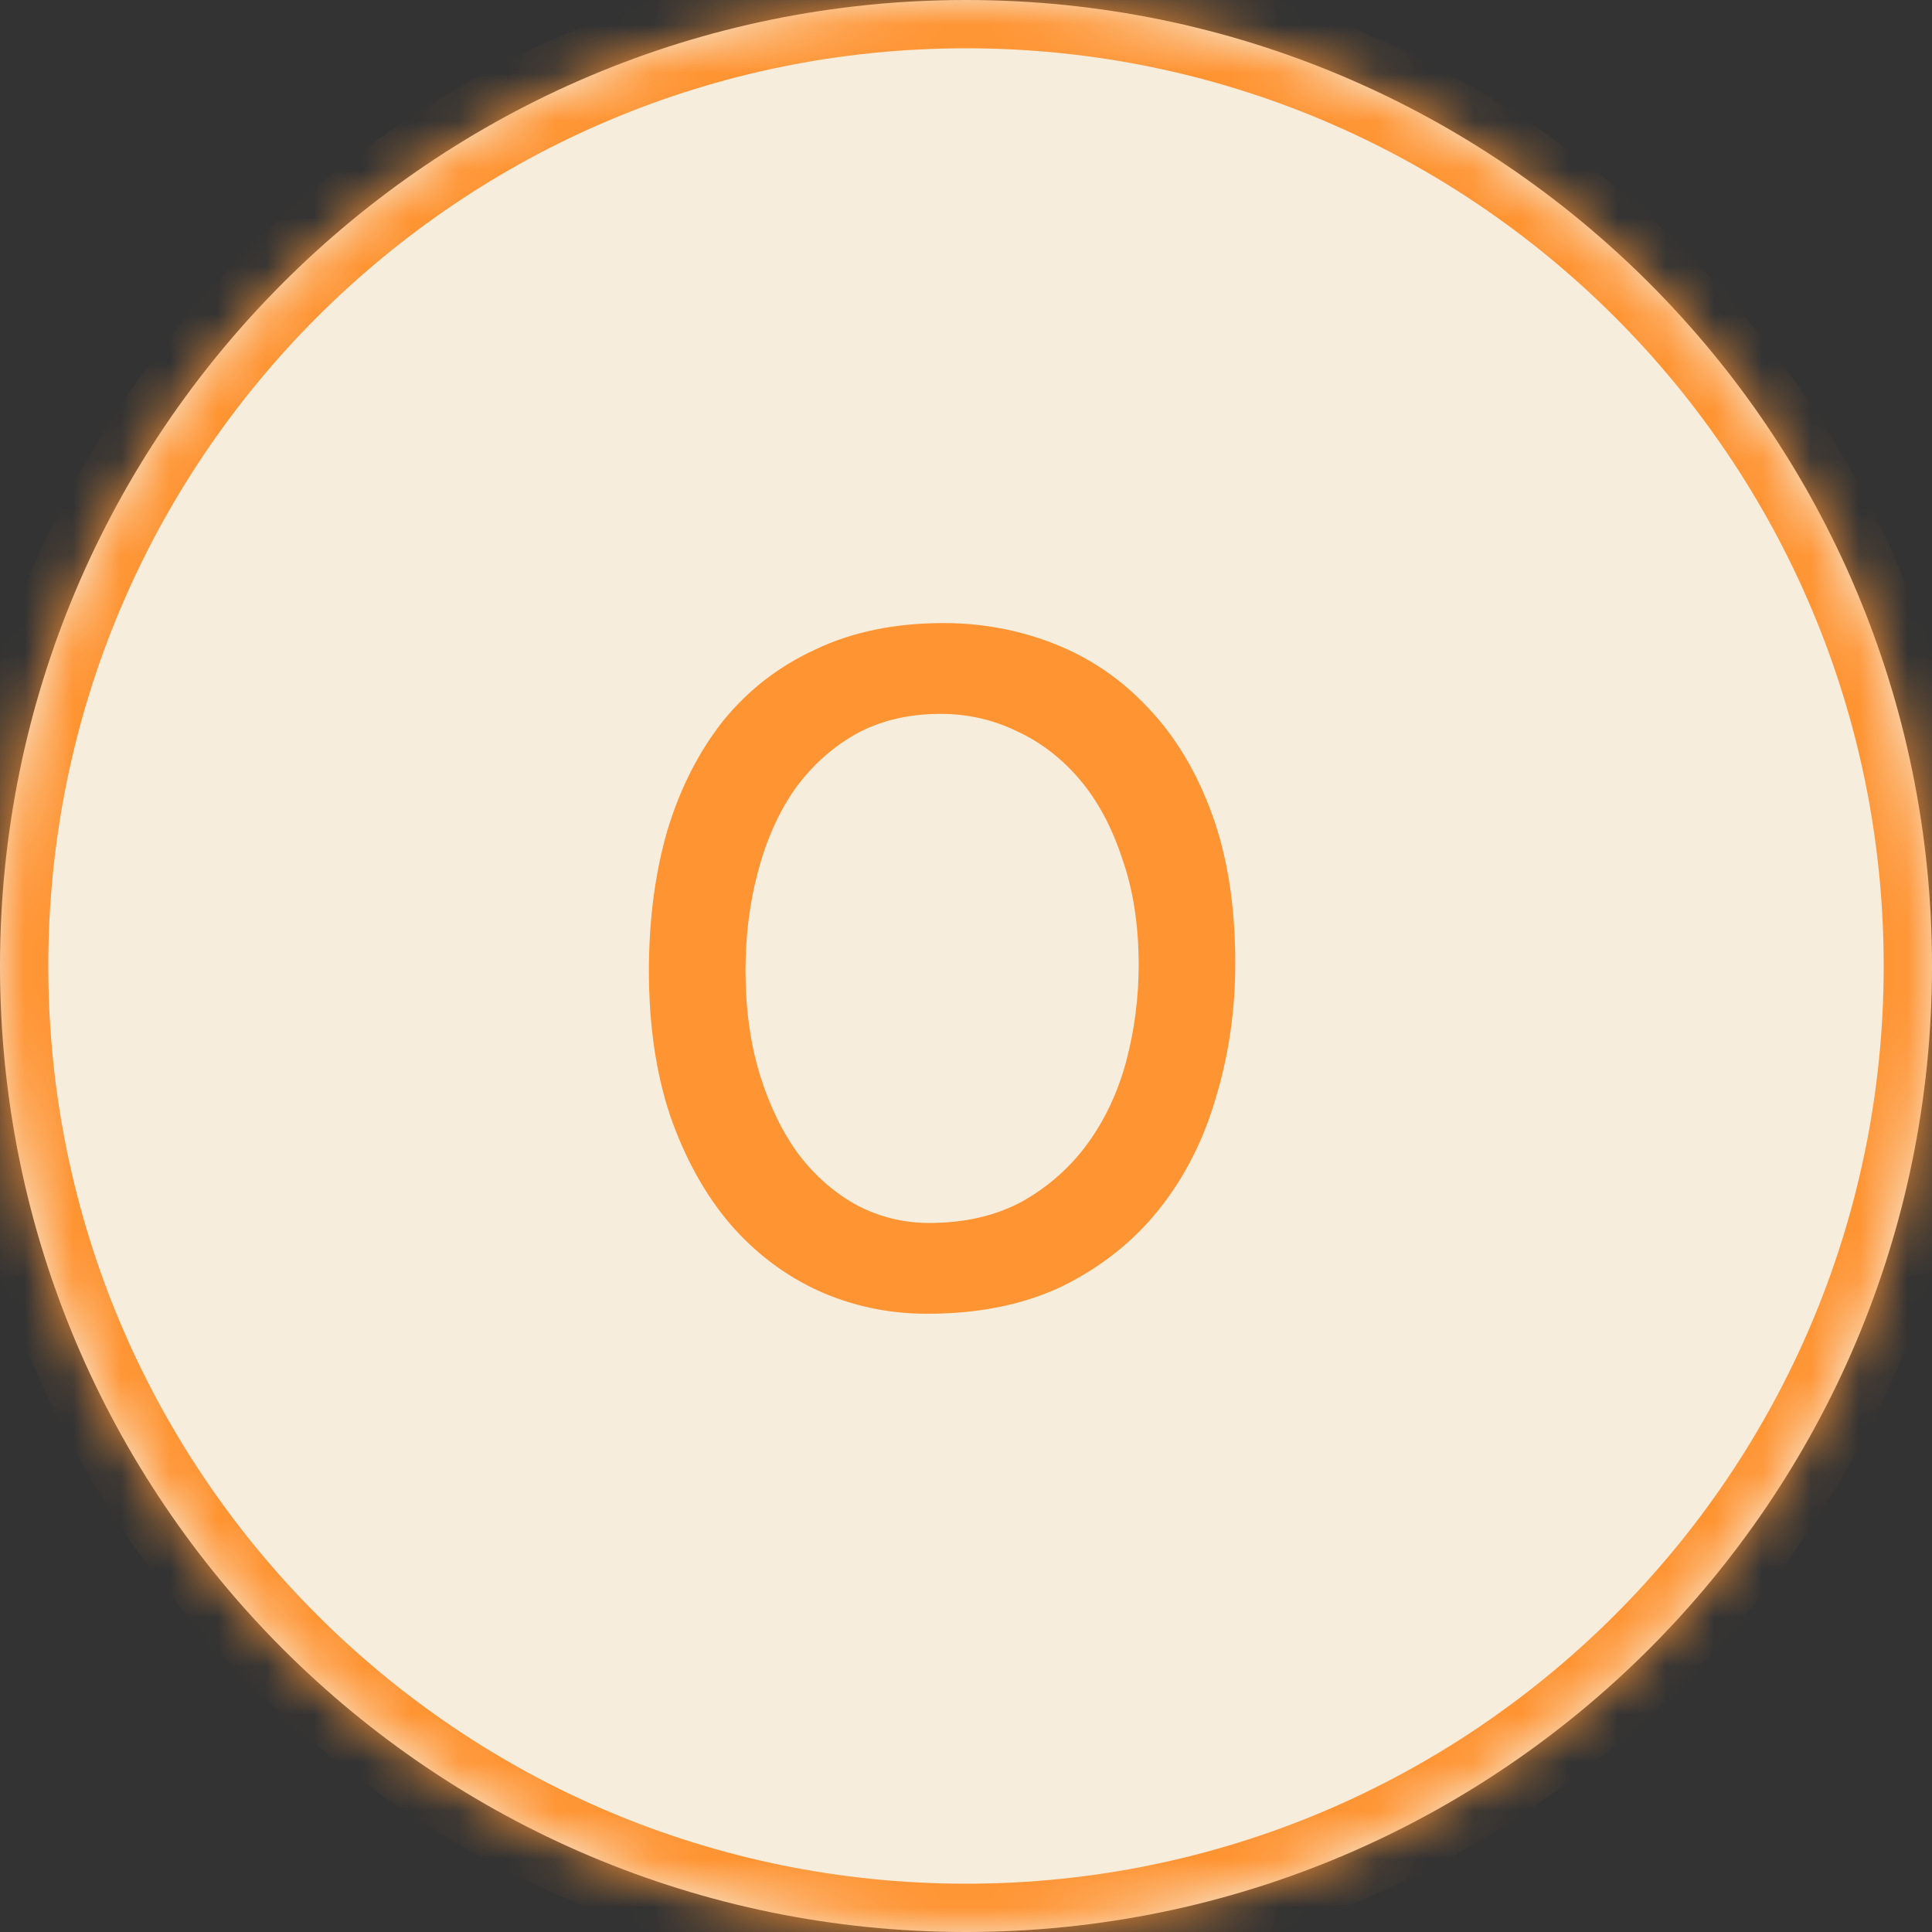
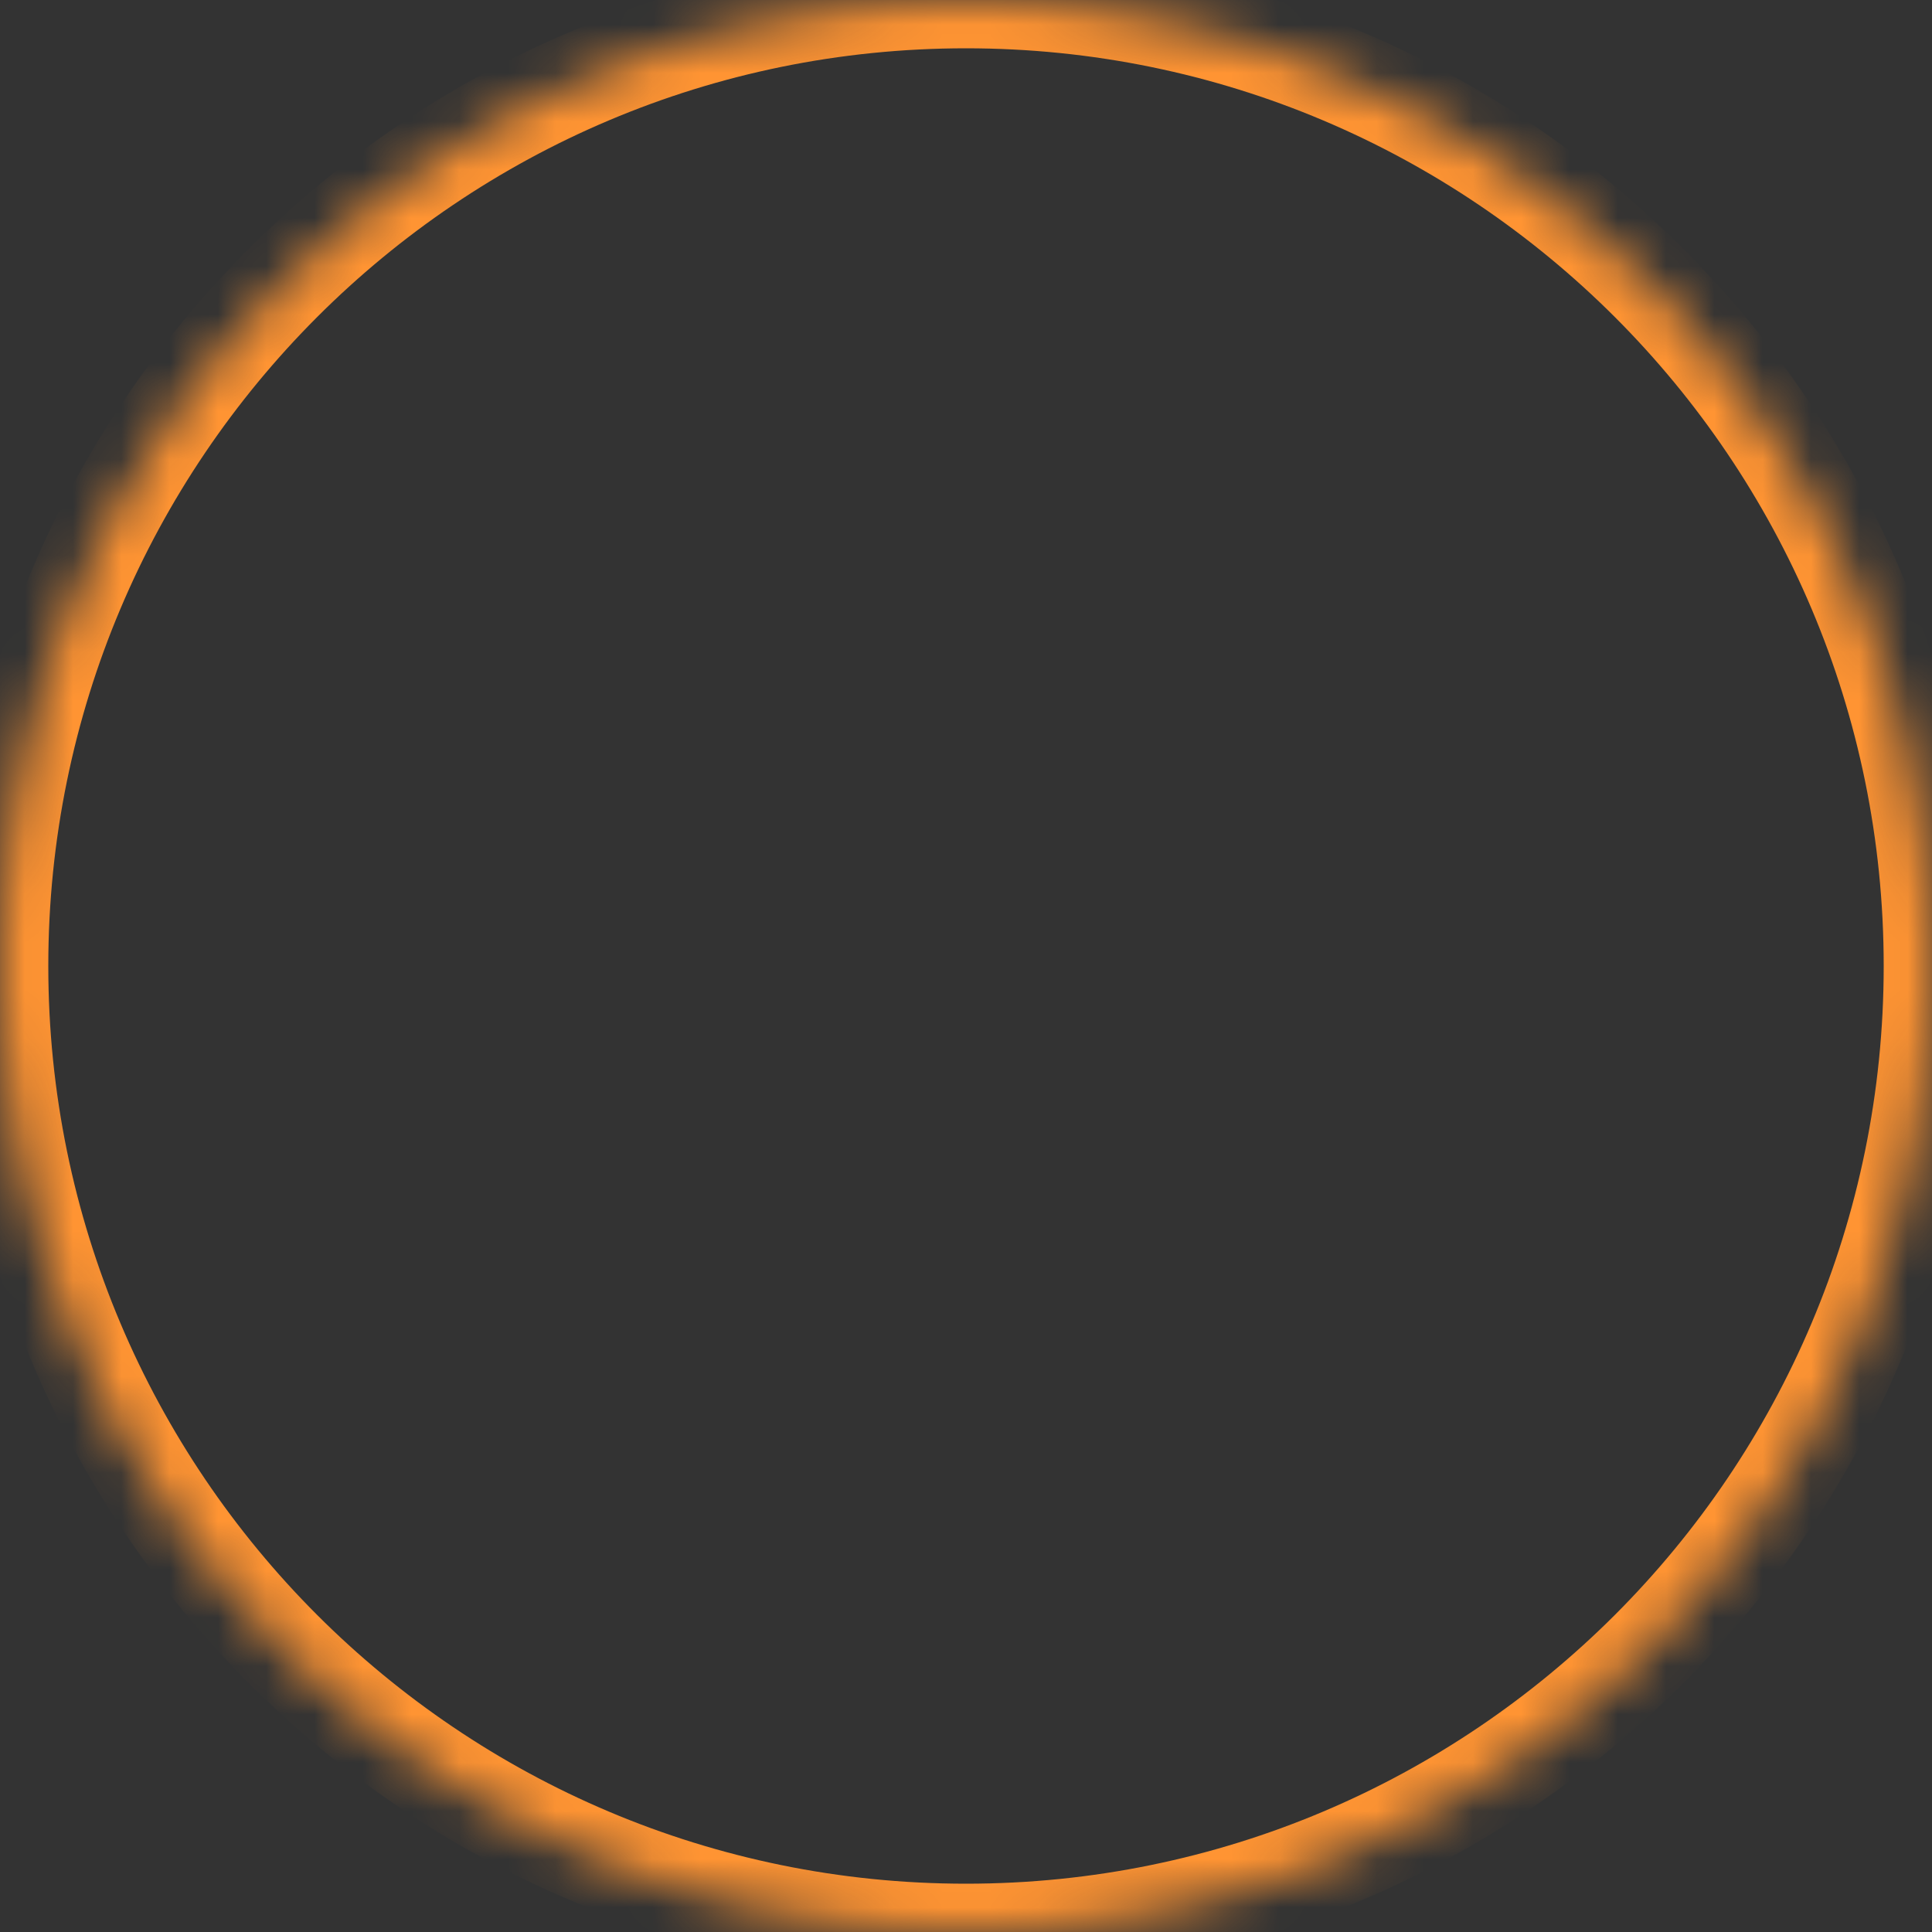
<svg xmlns="http://www.w3.org/2000/svg" width="40" height="40" viewBox="0 0 40 40" fill="none">
  <rect x="0" y="0" width="40" height="40" fill="#333333" stroke="none" />
  <mask id="path-1-inside-1_898_30180" fill="white">
    <path d="M0 20C0 8.954 8.954 0 20 0V0C31.046 0 40 8.954 40 20V20C40 31.046 31.046 40 20 40V40C8.954 40 0 31.046 0 20V20Z" />
  </mask>
-   <path d="M0 20C0 8.954 8.954 0 20 0V0C31.046 0 40 8.954 40 20V20C40 31.046 31.046 40 20 40V40C8.954 40 0 31.046 0 20V20Z" fill="#F7EDDD" />
  <path d="M20 40V39C9.507 39 1 30.493 1 20H0H-1C-1 31.598 8.402 41 20 41V40ZM40 20H39C39 30.493 30.493 39 20 39V40V41C31.598 41 41 31.598 41 20H40ZM20 0V1C30.493 1 39 9.507 39 20H40H41C41 8.402 31.598 -1 20 -1V0ZM20 0V-1C8.402 -1 -1 8.402 -1 20H0H1C1 9.507 9.507 1 20 1V0Z" fill="#FF9433" mask="url(#path-1-inside-1_898_30180)" />
-   <path d="M19.195 27.2C18.395 27.2 17.641 27.04 16.935 26.72C16.241 26.4 15.635 25.94 15.115 25.34C14.595 24.727 14.181 23.98 13.875 23.1C13.581 22.22 13.435 21.22 13.435 20.1C13.435 19.047 13.561 18.08 13.815 17.2C14.081 16.32 14.468 15.56 14.975 14.92C15.495 14.28 16.135 13.787 16.895 13.44C17.655 13.08 18.535 12.9 19.535 12.9C20.348 12.9 21.121 13.047 21.855 13.34C22.588 13.633 23.228 14.073 23.775 14.66C24.335 15.247 24.775 15.98 25.095 16.86C25.415 17.74 25.575 18.767 25.575 19.94C25.575 20.913 25.441 21.84 25.175 22.72C24.921 23.6 24.528 24.373 23.995 25.04C23.475 25.693 22.815 26.22 22.015 26.62C21.215 27.007 20.275 27.2 19.195 27.2ZM19.235 25.32C19.968 25.32 20.608 25.173 21.155 24.88C21.701 24.573 22.155 24.173 22.515 23.68C22.875 23.187 23.141 22.62 23.315 21.98C23.488 21.327 23.575 20.66 23.575 19.98C23.575 19.153 23.461 18.42 23.235 17.78C23.021 17.127 22.728 16.58 22.355 16.14C21.981 15.7 21.548 15.367 21.055 15.14C20.561 14.9 20.035 14.78 19.475 14.78C18.808 14.78 18.221 14.92 17.715 15.2C17.221 15.48 16.801 15.86 16.455 16.34C16.121 16.82 15.868 17.387 15.695 18.04C15.521 18.68 15.435 19.367 15.435 20.1C15.435 20.887 15.535 21.607 15.735 22.26C15.935 22.9 16.201 23.447 16.535 23.9C16.881 24.353 17.288 24.707 17.755 24.96C18.221 25.2 18.715 25.32 19.235 25.32Z" fill="#FF9433" />
</svg>